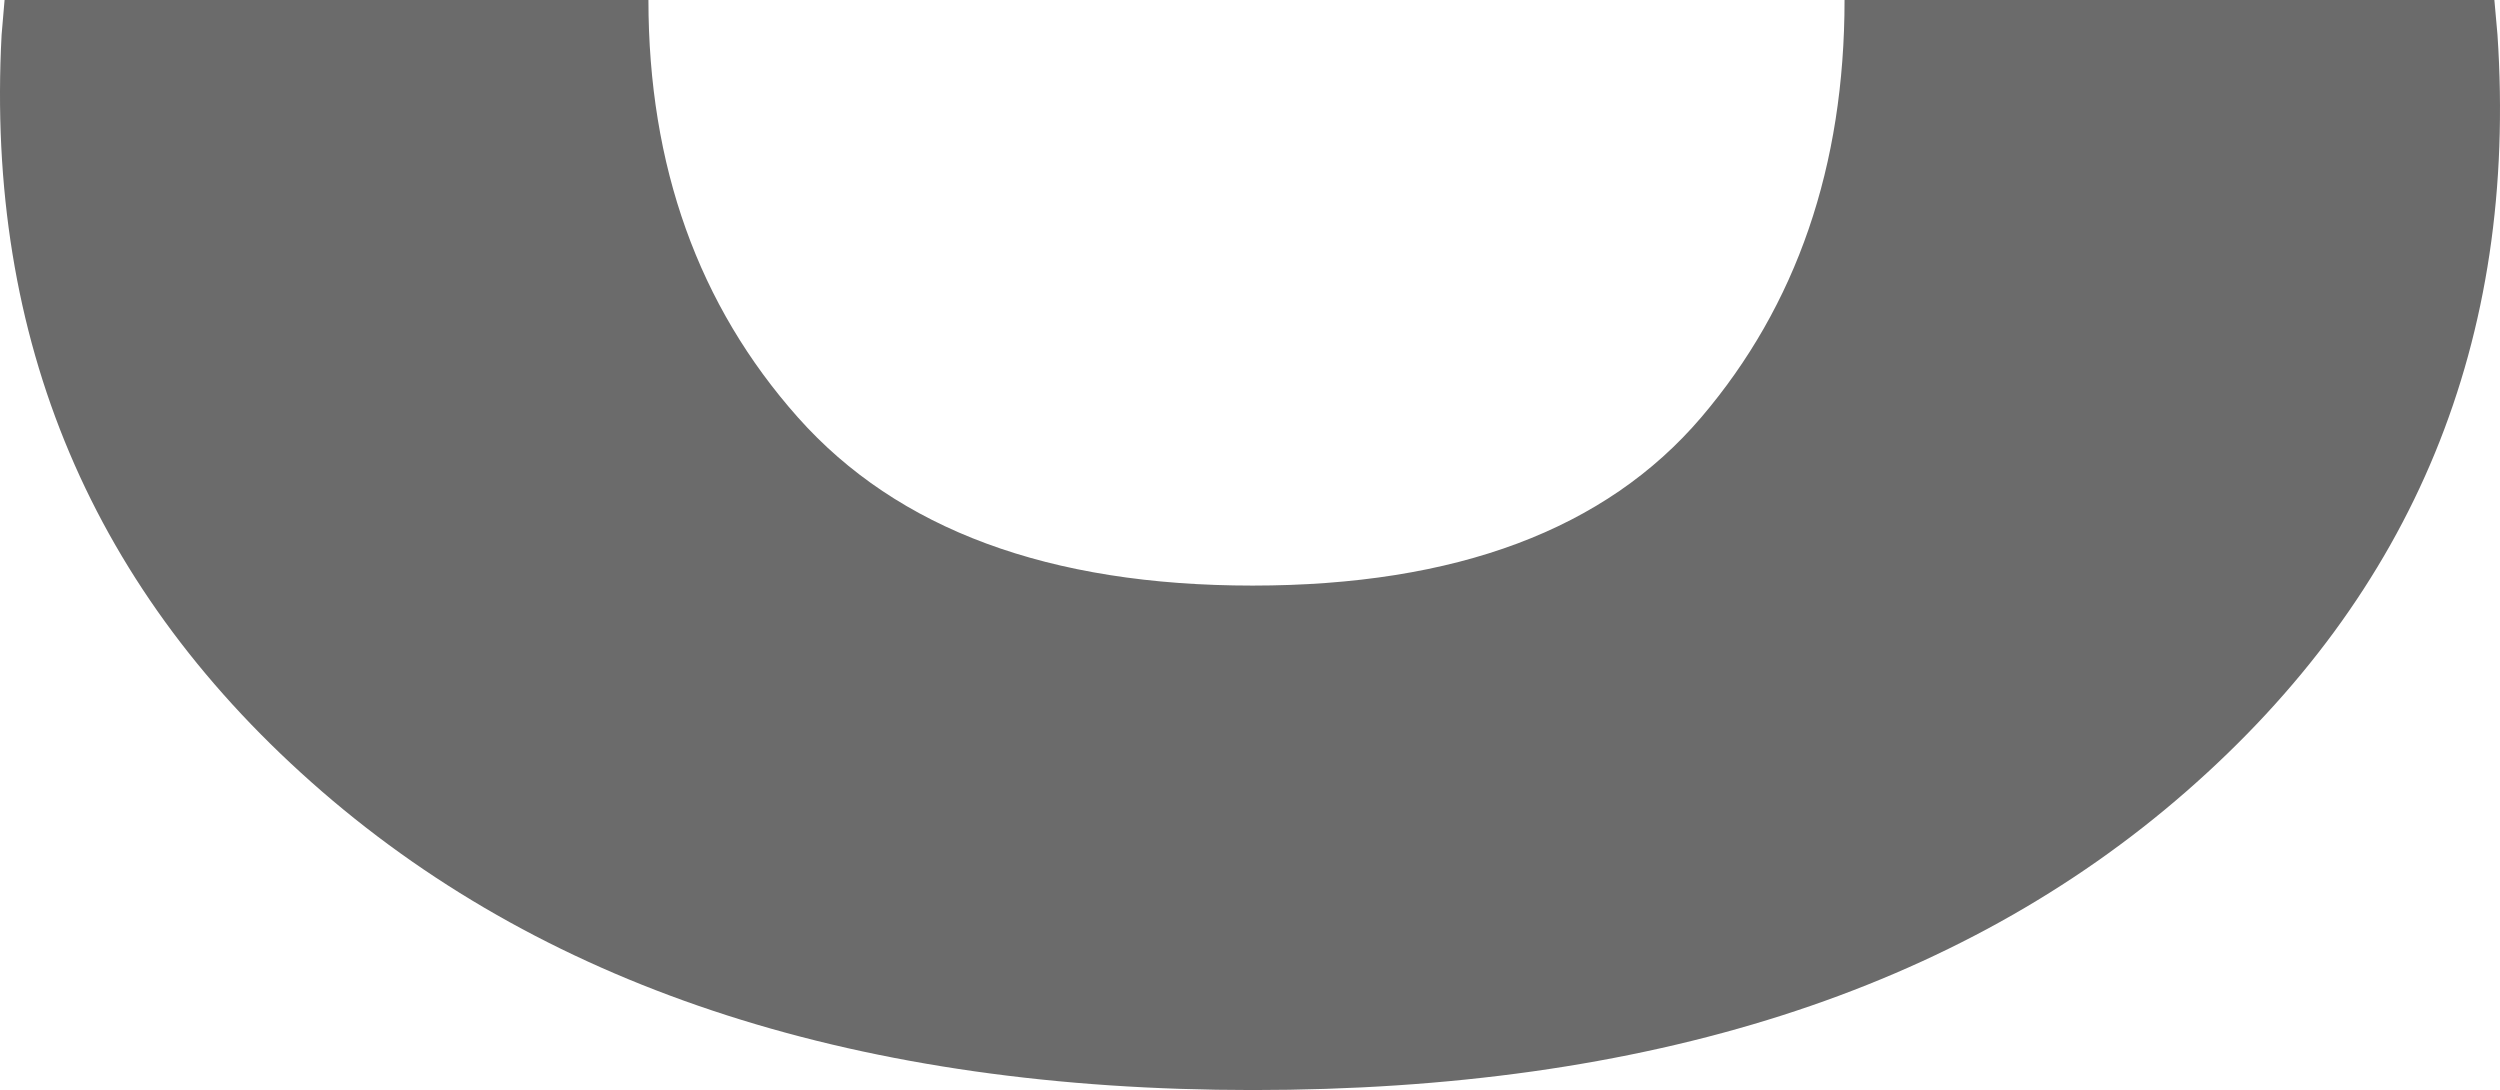
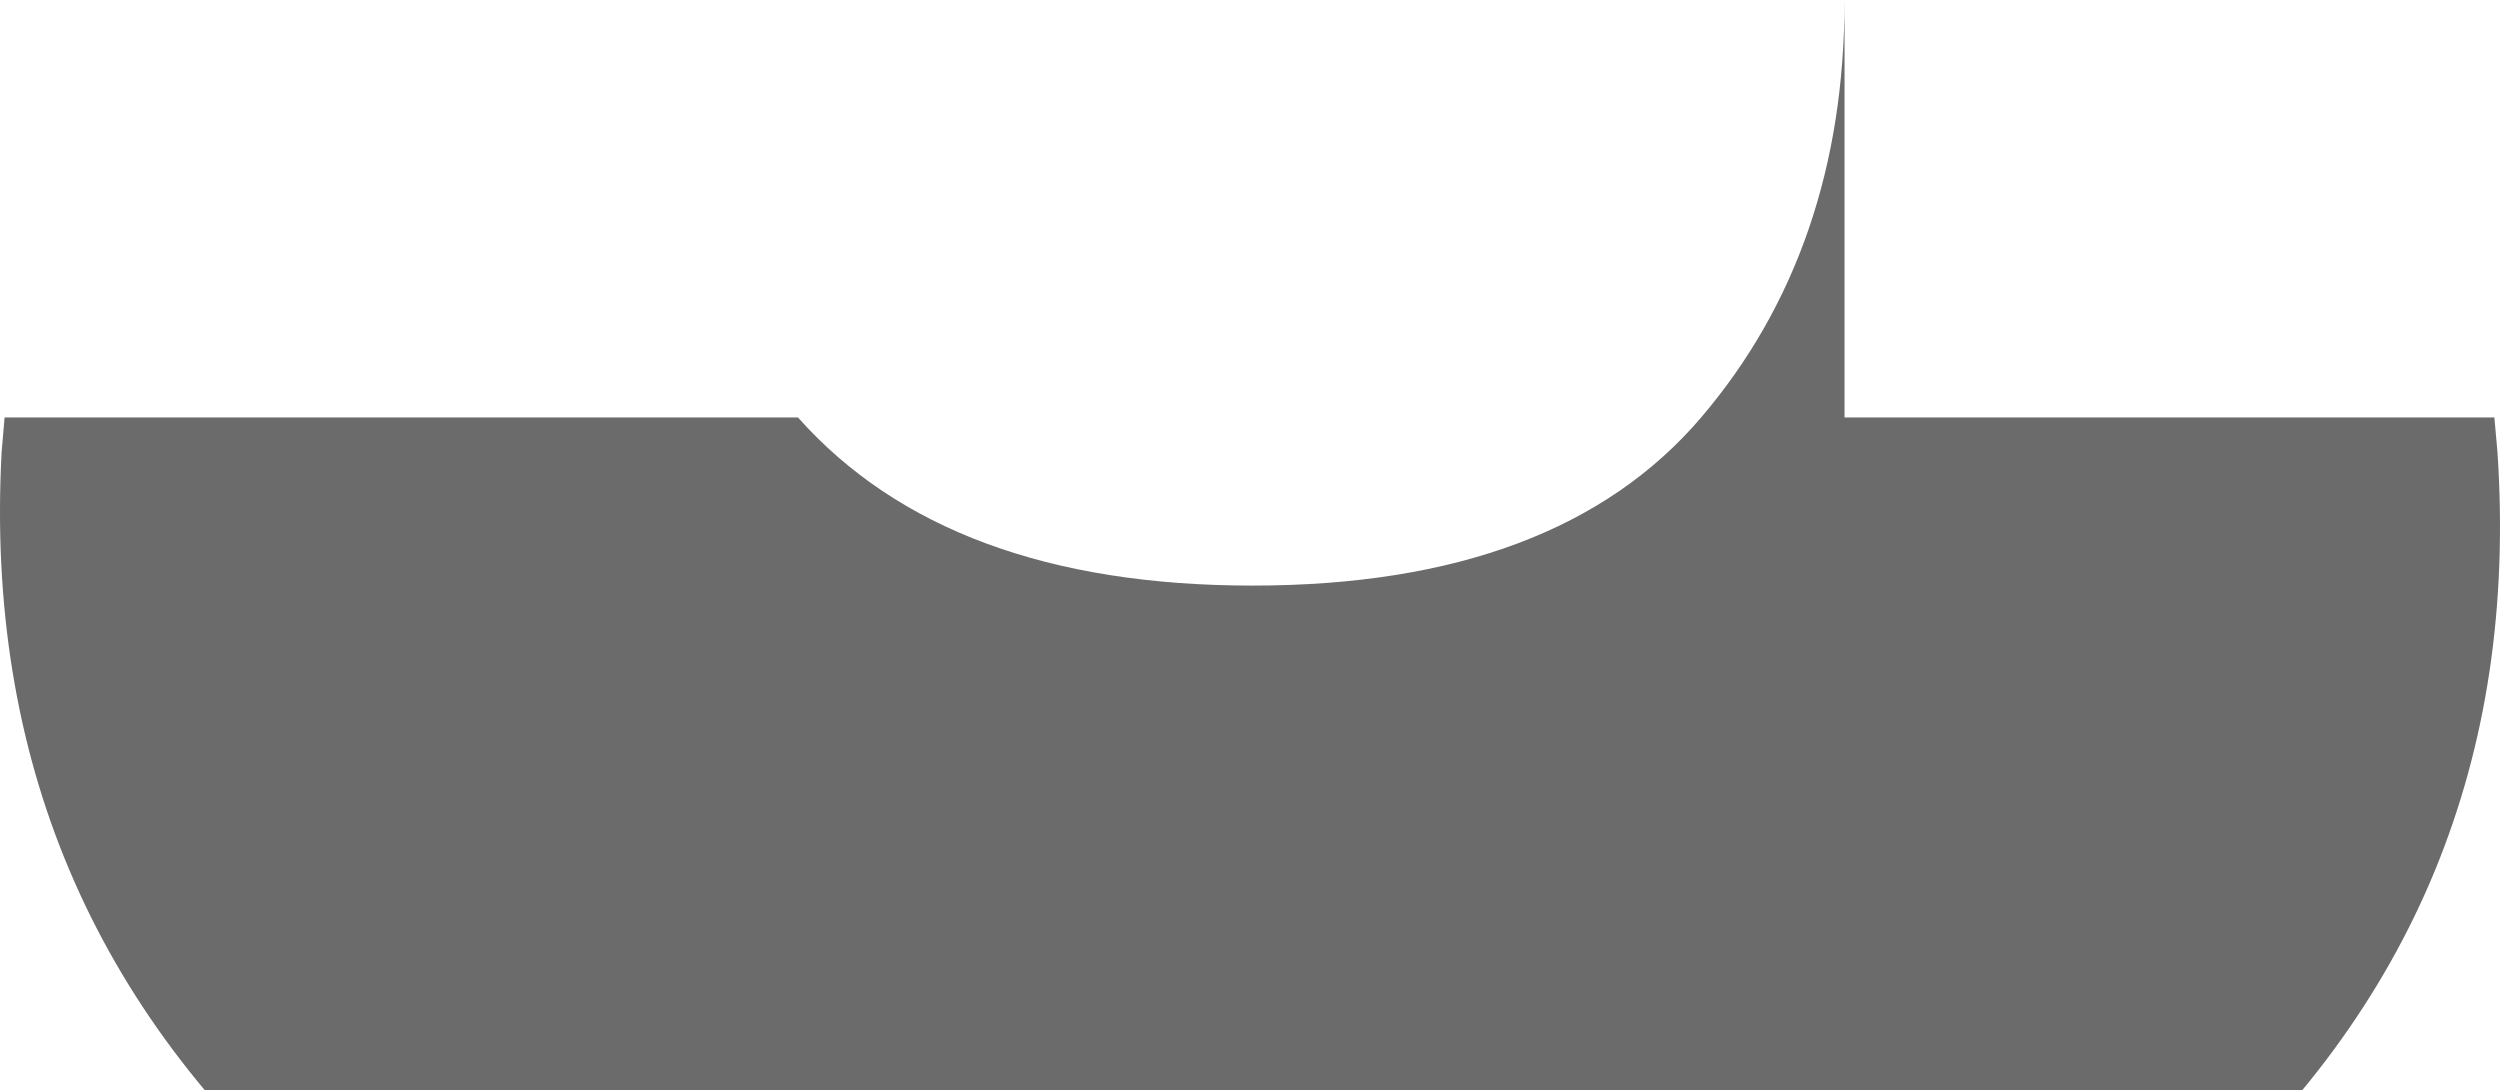
<svg xmlns="http://www.w3.org/2000/svg" version="1.1" id="Layer_1" x="0px" y="0px" width="662.736px" height="288.964px" viewBox="2 2 662.736 288.964" enable-background="new 2 2 662.736 288.964" xml:space="preserve">
  <g id="Key_Visual_Overlay" transform="translate(-76.53 -8431)">
    <g id="Gruppe_3776" transform="translate(113.149 8441.026)">
-       <path id="Pfad_3260" fill="#6B6B6B" d="M454.36-8.026c0,44.042-12.672,80.93-38.012,110.665    c-25.334,29.707-64.969,44.564-118.906,44.572c-53.916,0-94.094-14.857-120.529-44.572    c-26.408-29.733-39.621-66.622-39.638-110.665H-33.406l-0.787,9.223c-4.303,80.934,24.005,147.795,84.925,200.586    c60.942,52.758,143.179,79.143,246.71,79.155c104.622,0,187.125-26.385,247.507-79.155c60.415-52.794,87.915-119.656,82.5-200.586    l-0.823-9.223H454.36z" />
+       <path id="Pfad_3260" fill="#6B6B6B" d="M454.36-8.026c0,44.042-12.672,80.93-38.012,110.665    c-25.334,29.707-64.969,44.564-118.906,44.572c-53.916,0-94.094-14.857-120.529-44.572    H-33.406l-0.787,9.223c-4.303,80.934,24.005,147.795,84.925,200.586    c60.942,52.758,143.179,79.143,246.71,79.155c104.622,0,187.125-26.385,247.507-79.155c60.415-52.794,87.915-119.656,82.5-200.586    l-0.823-9.223H454.36z" />
    </g>
  </g>
</svg>